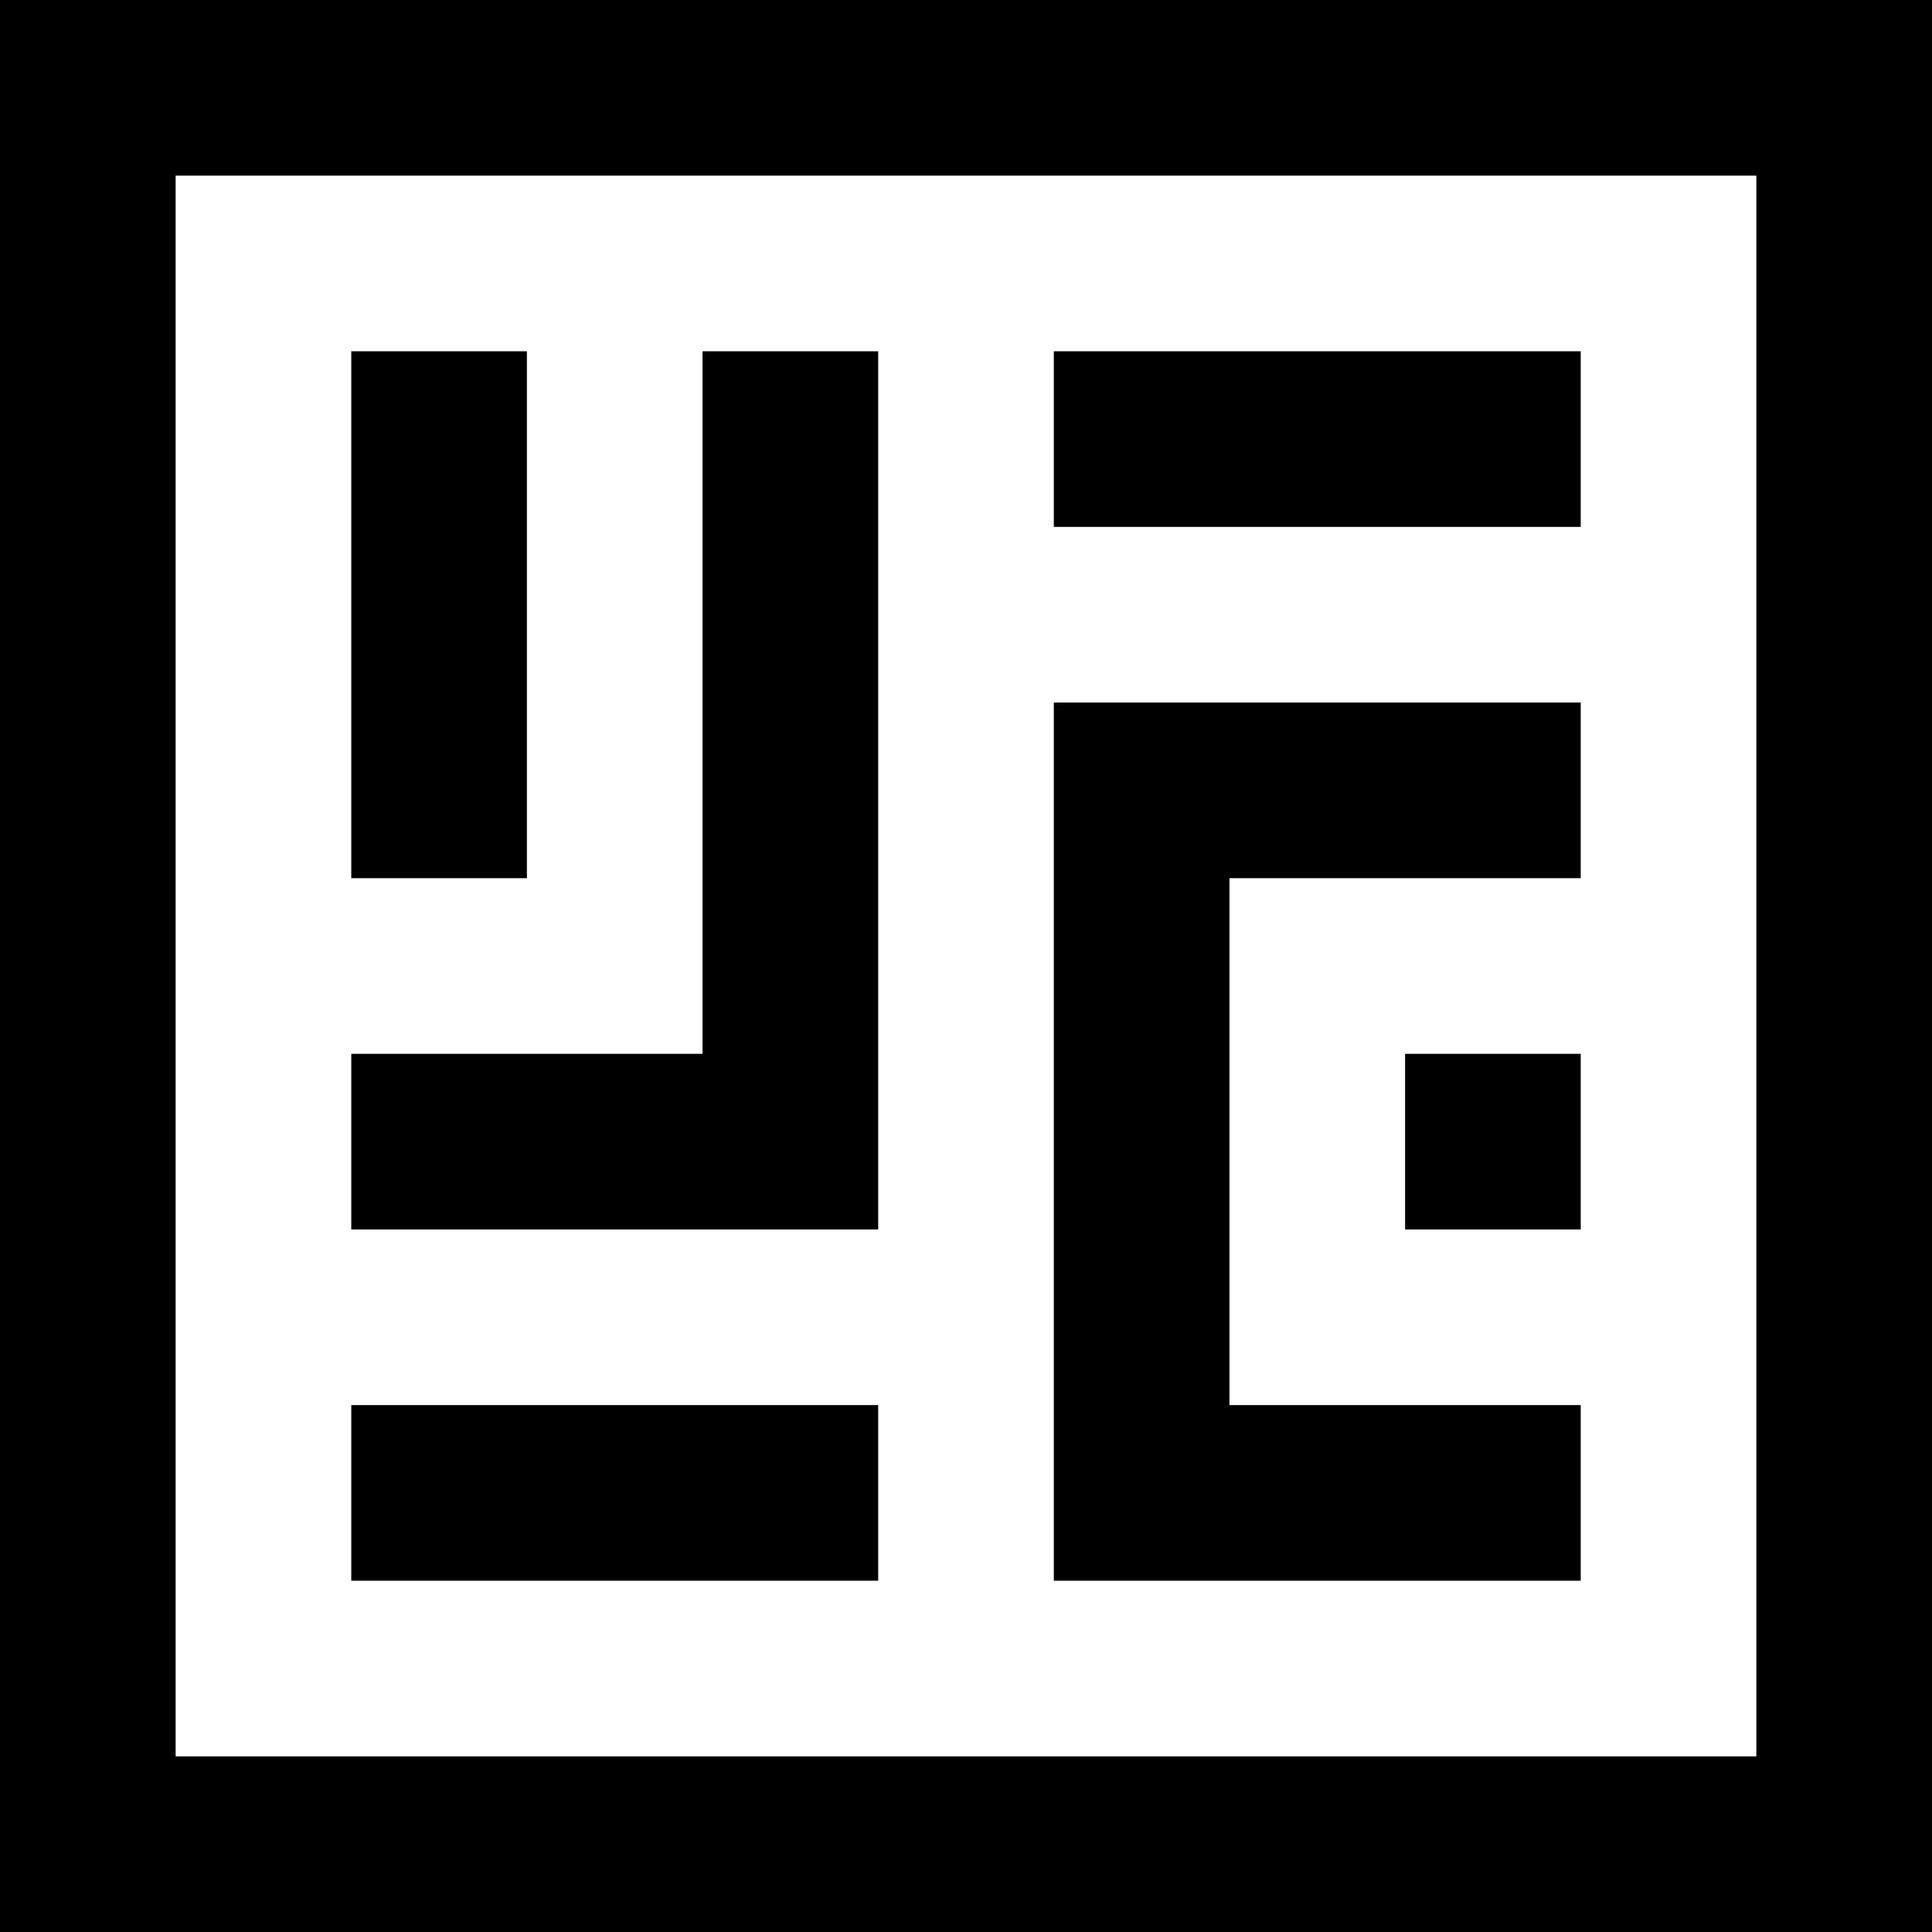
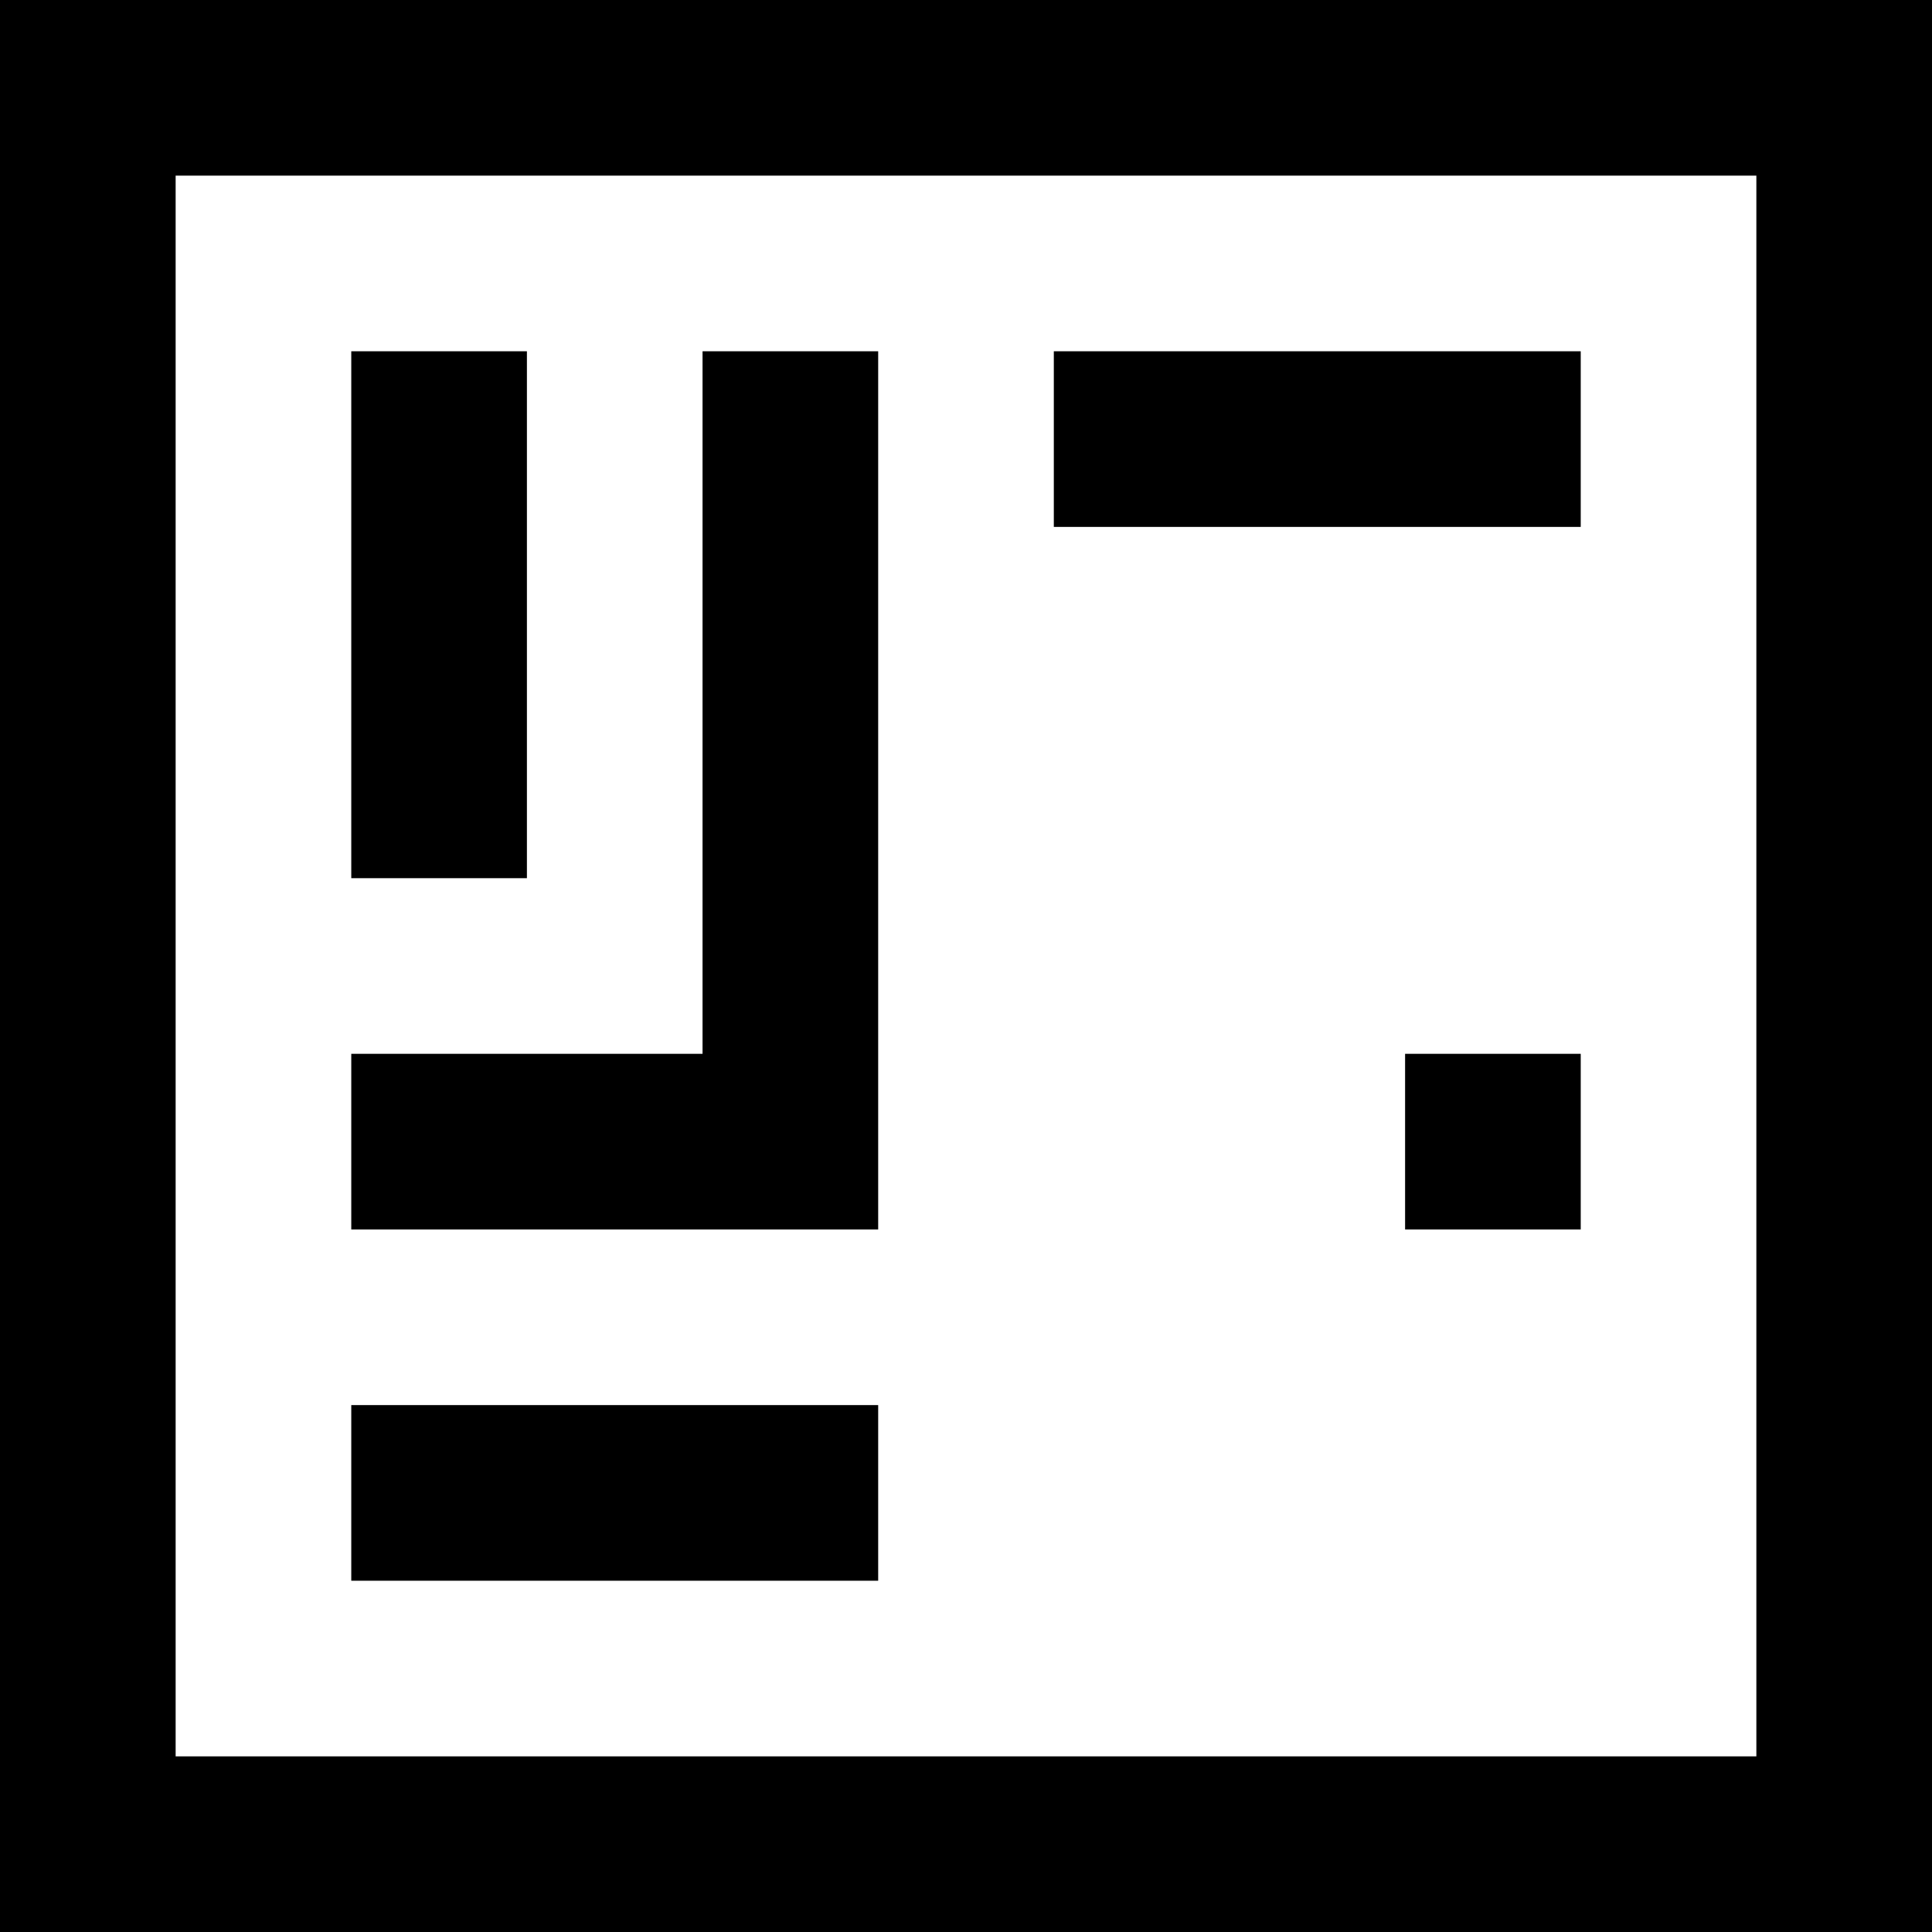
<svg xmlns="http://www.w3.org/2000/svg" version="1.1" width="110" height="110">
  <svg id="SvgjsSvg1001" version="1.1" viewBox="0 0 110 110">
    <rect x="60" y="20" width="30" height="10" />
    <rect x="20" y="20" width="10" height="30" />
    <rect x="20" y="80" width="30" height="10" />
    <polygon points="50 70 50 60 50 20 40 20 40 60 20 60 20 70 40 70 50 70" />
-     <polygon points="90 80 70 80 70 50 90 50 90 40 70 40 60 40 60 50 60 80 60 90 90 90 90 80" />
    <rect x="80" y="60" width="10" height="10" />
    <path d="M100,0H0v110h110V0h-10ZM100,100H10V10h90v90Z" />
  </svg>
  <style>@media (prefers-color-scheme: light) { :root { filter: none; } }
@media (prefers-color-scheme: dark) { :root { filter: none; } }
</style>
</svg>